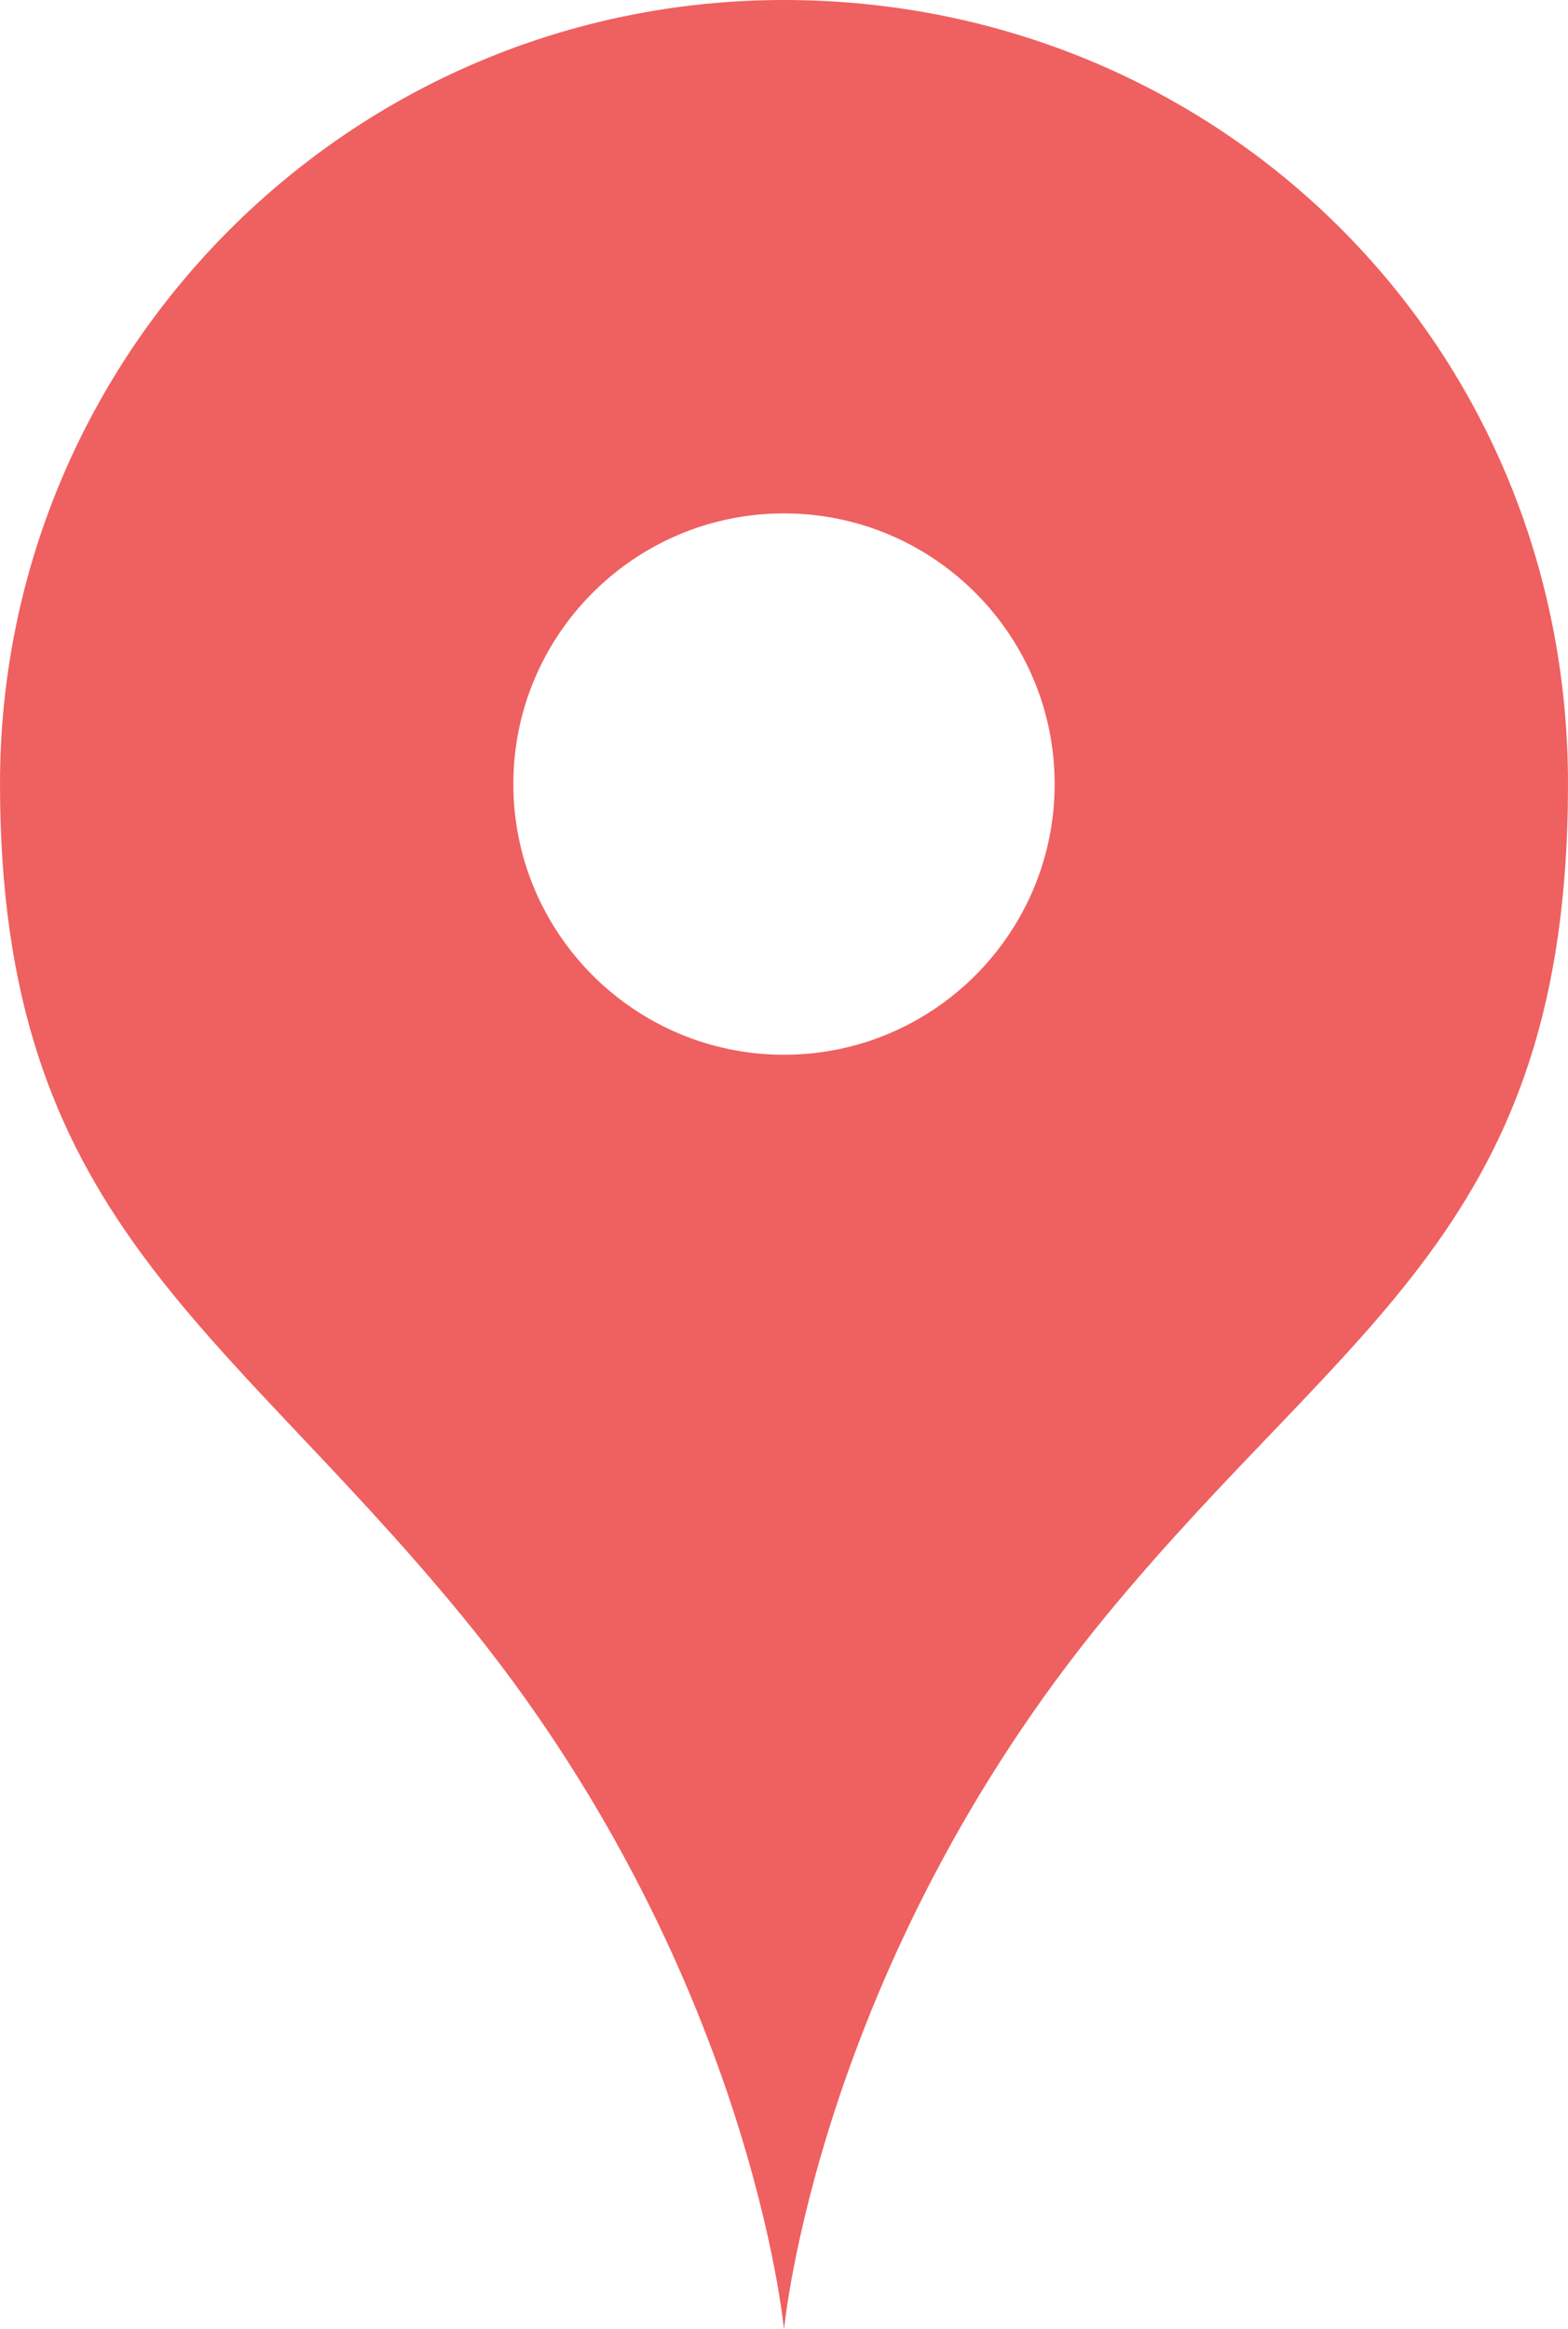
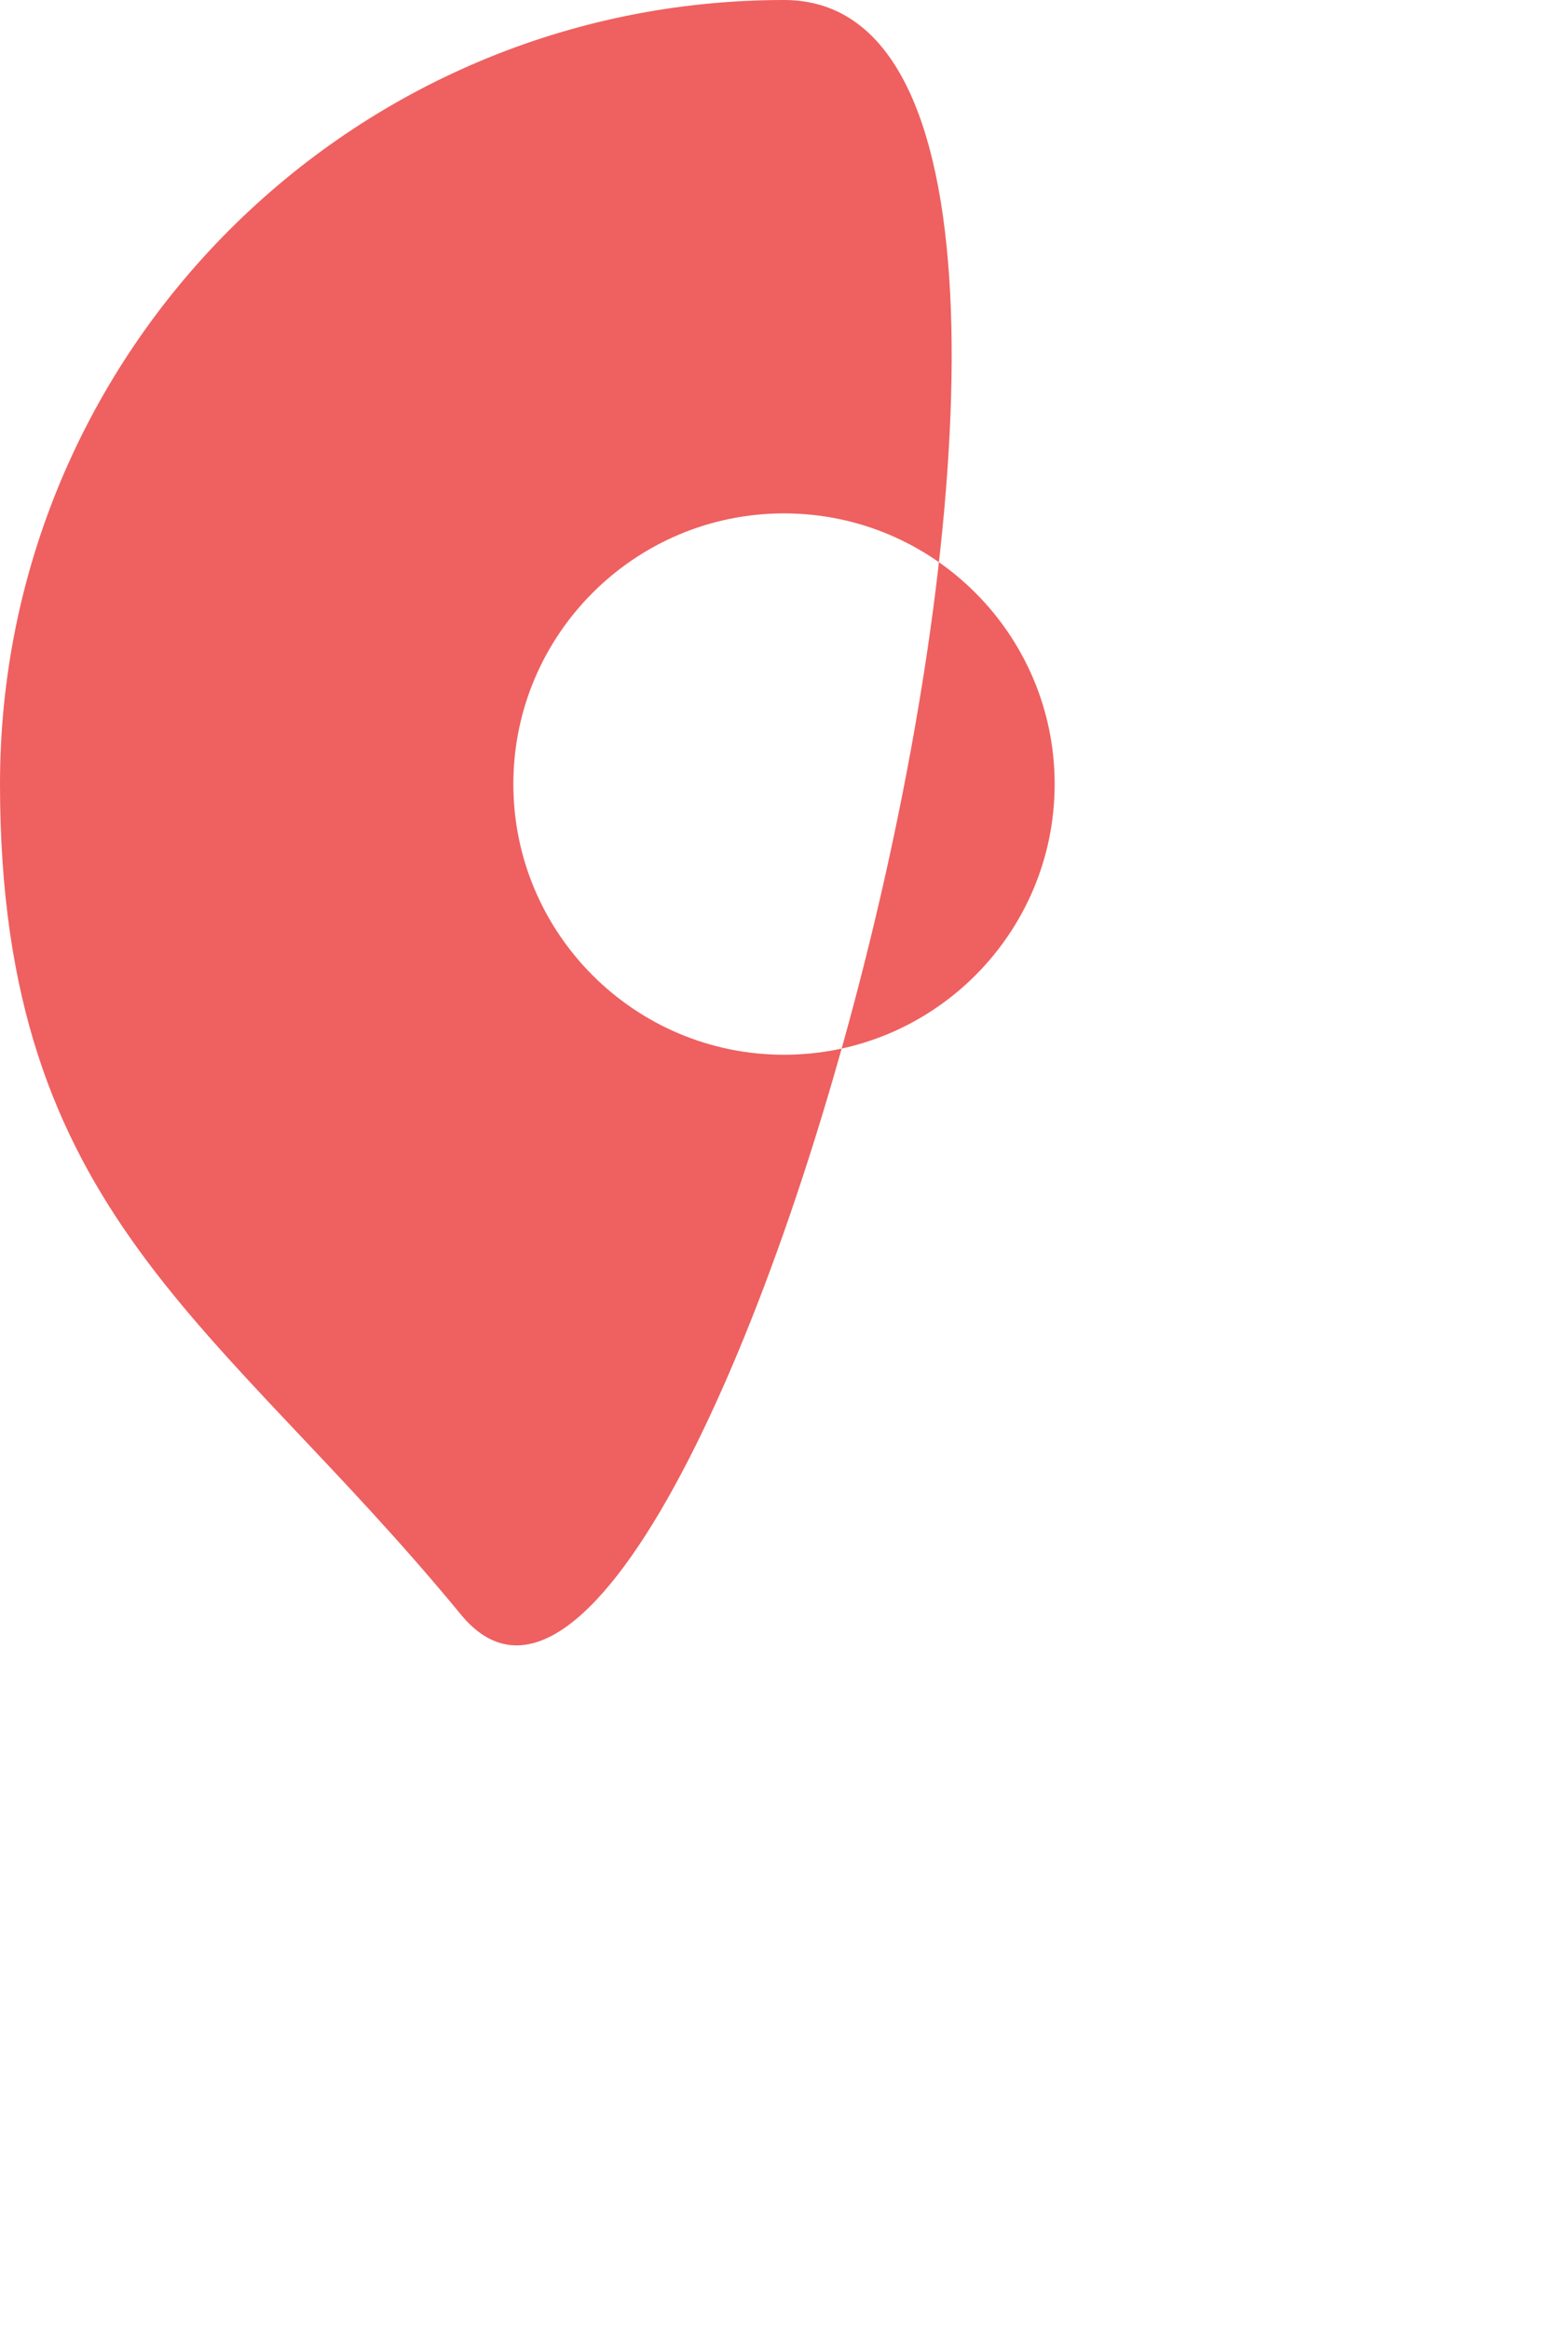
<svg xmlns="http://www.w3.org/2000/svg" id="_レイヤー_2" width="23" height="34.16" viewBox="0 0 23 34.16">
  <defs>
    <style>.cls-1{fill:#ef6060;}</style>
  </defs>
  <g id="_コンテンツ">
    <g id="_アートワーク_118">
      <g id="_アートワーク_118-2">
-         <path class="cls-1" d="M11.5,0C5.15,0,0,5.15,0,11.5s3.21,7.86,6.76,12.18c4.25,5.16,4.74,10.49,4.74,10.49,0,0,.49-5.33,4.74-10.49,3.55-4.31,6.76-5.69,6.76-12.18S17.85,0,11.5,0ZM11.5,15.47c-2.19,0-3.97-1.78-3.97-3.97s1.78-3.97,3.97-3.97,3.97,1.78,3.97,3.97-1.78,3.97-3.97,3.97Z" />
+         <path class="cls-1" d="M11.5,0C5.15,0,0,5.15,0,11.5s3.21,7.86,6.76,12.18S17.85,0,11.5,0ZM11.5,15.47c-2.19,0-3.97-1.78-3.97-3.97s1.78-3.97,3.97-3.97,3.97,1.78,3.97,3.97-1.78,3.97-3.97,3.97Z" />
      </g>
    </g>
  </g>
</svg>